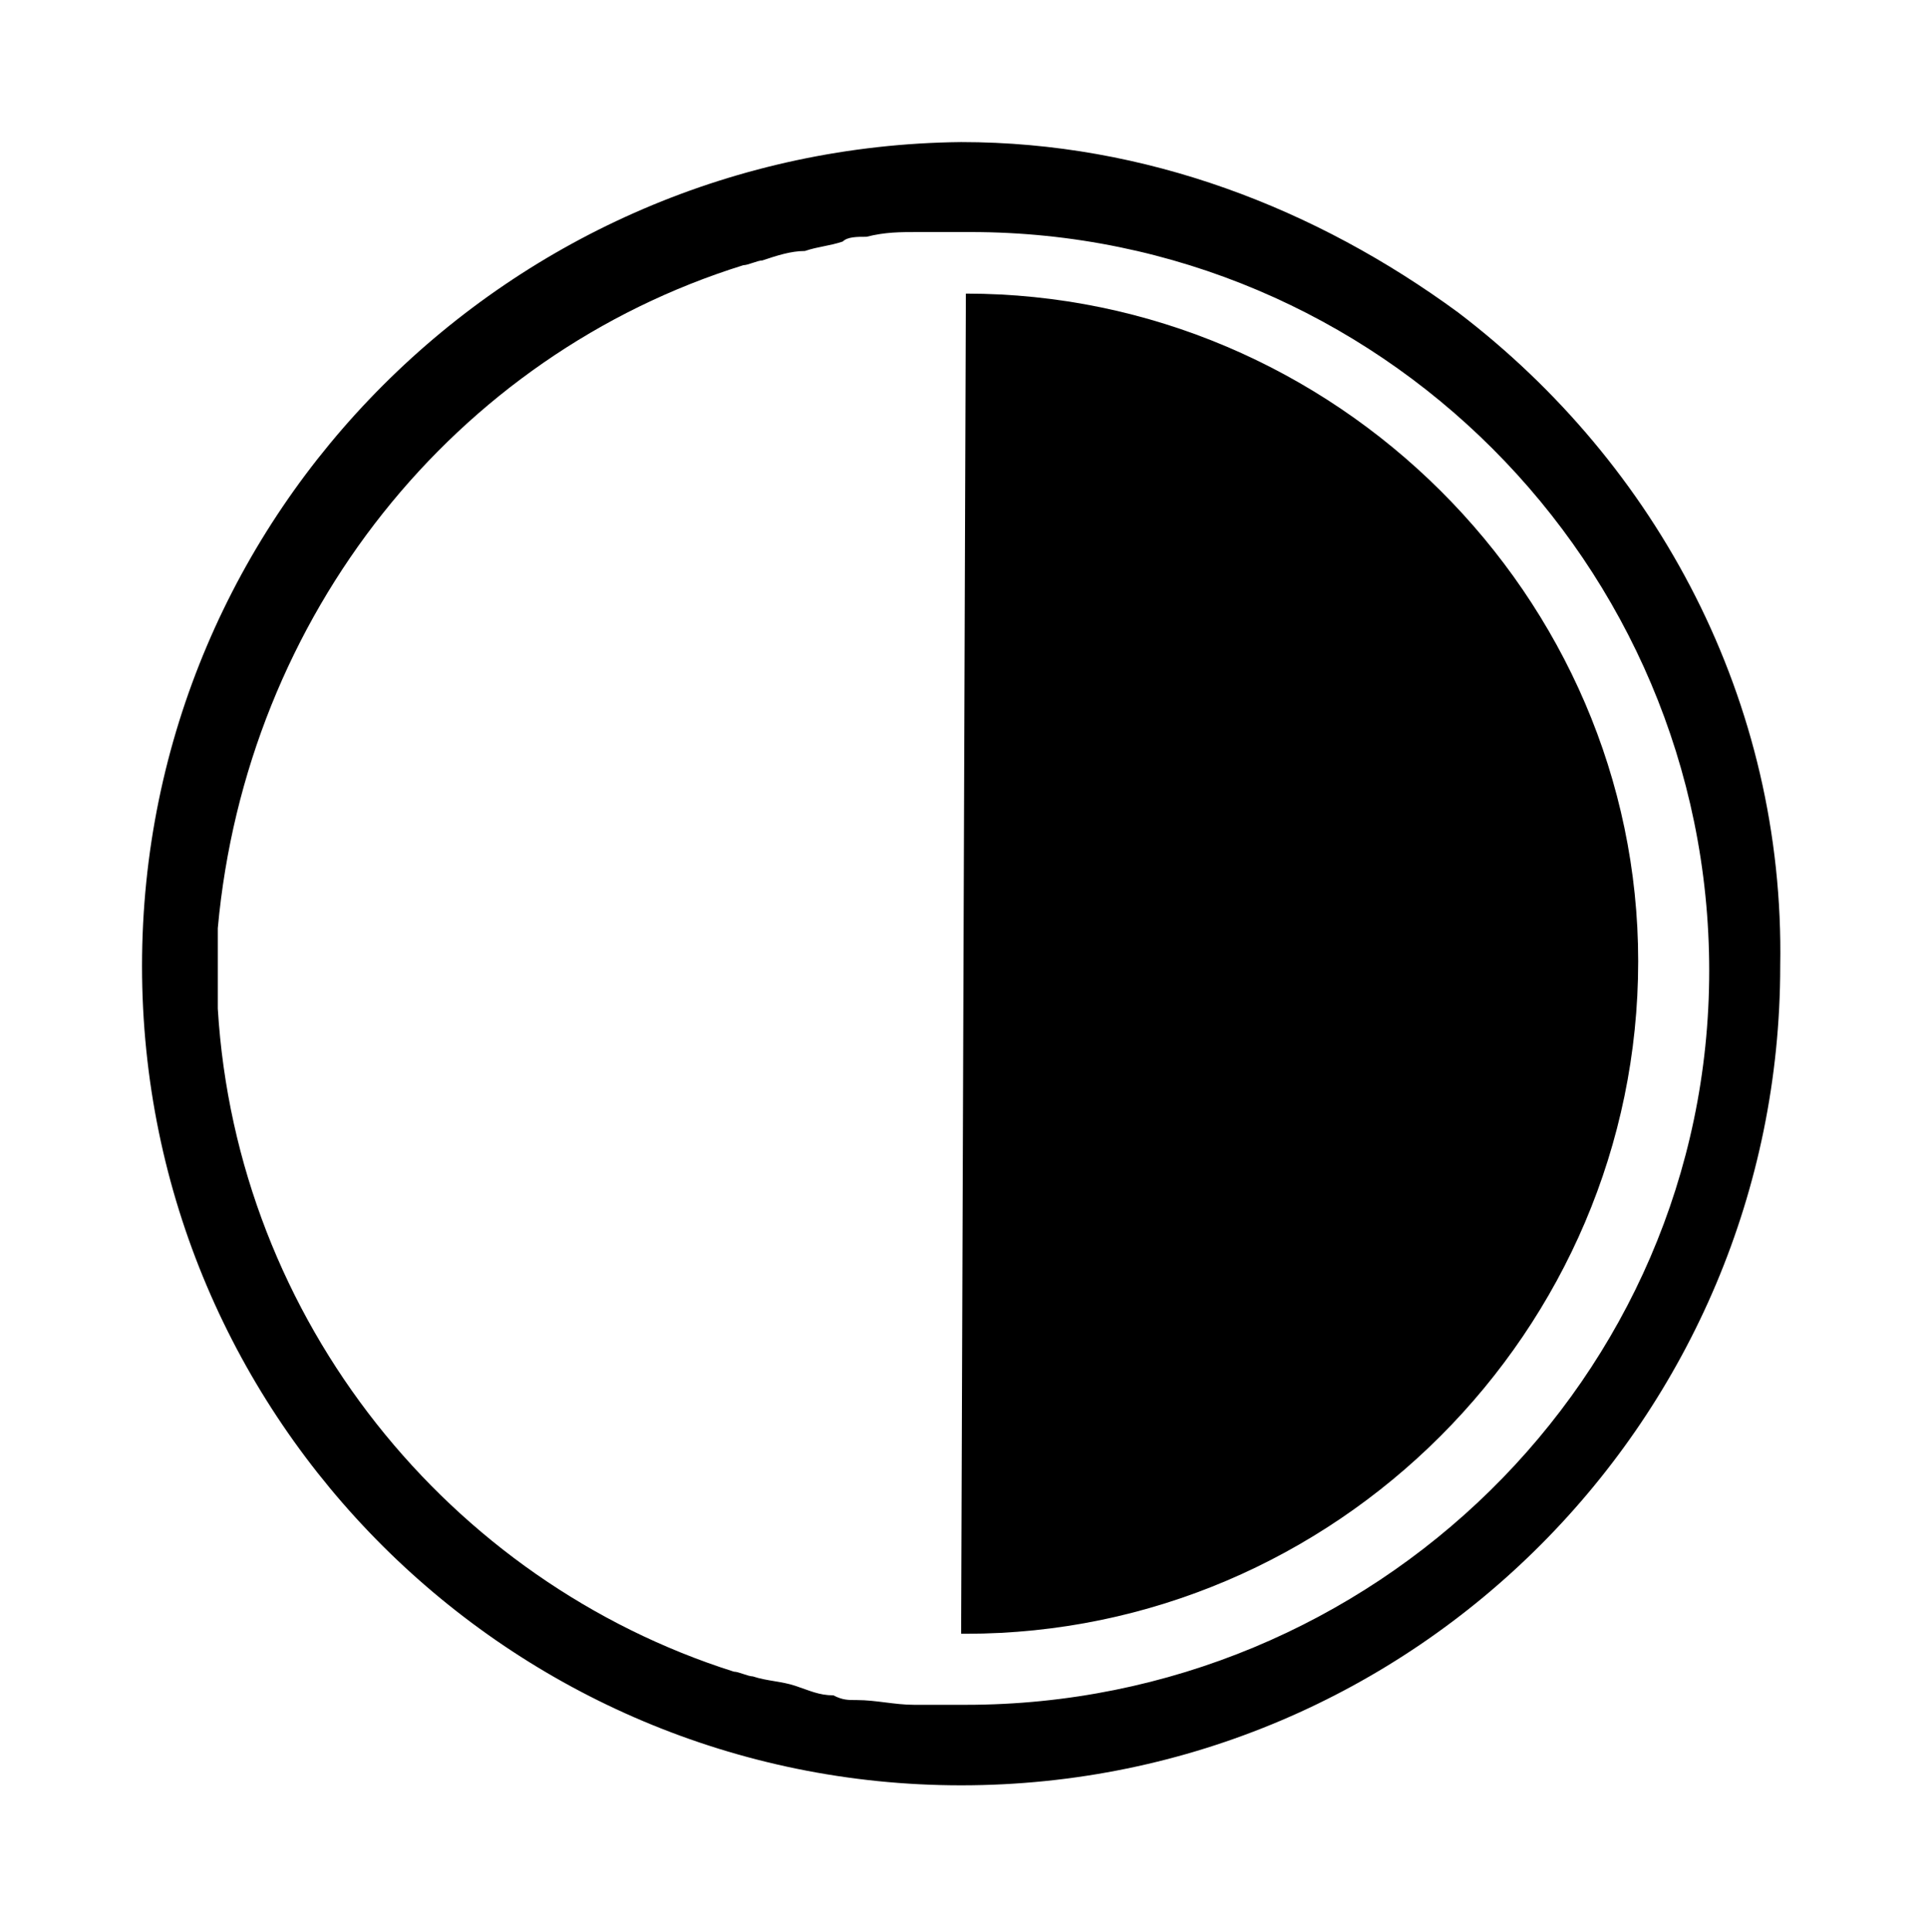
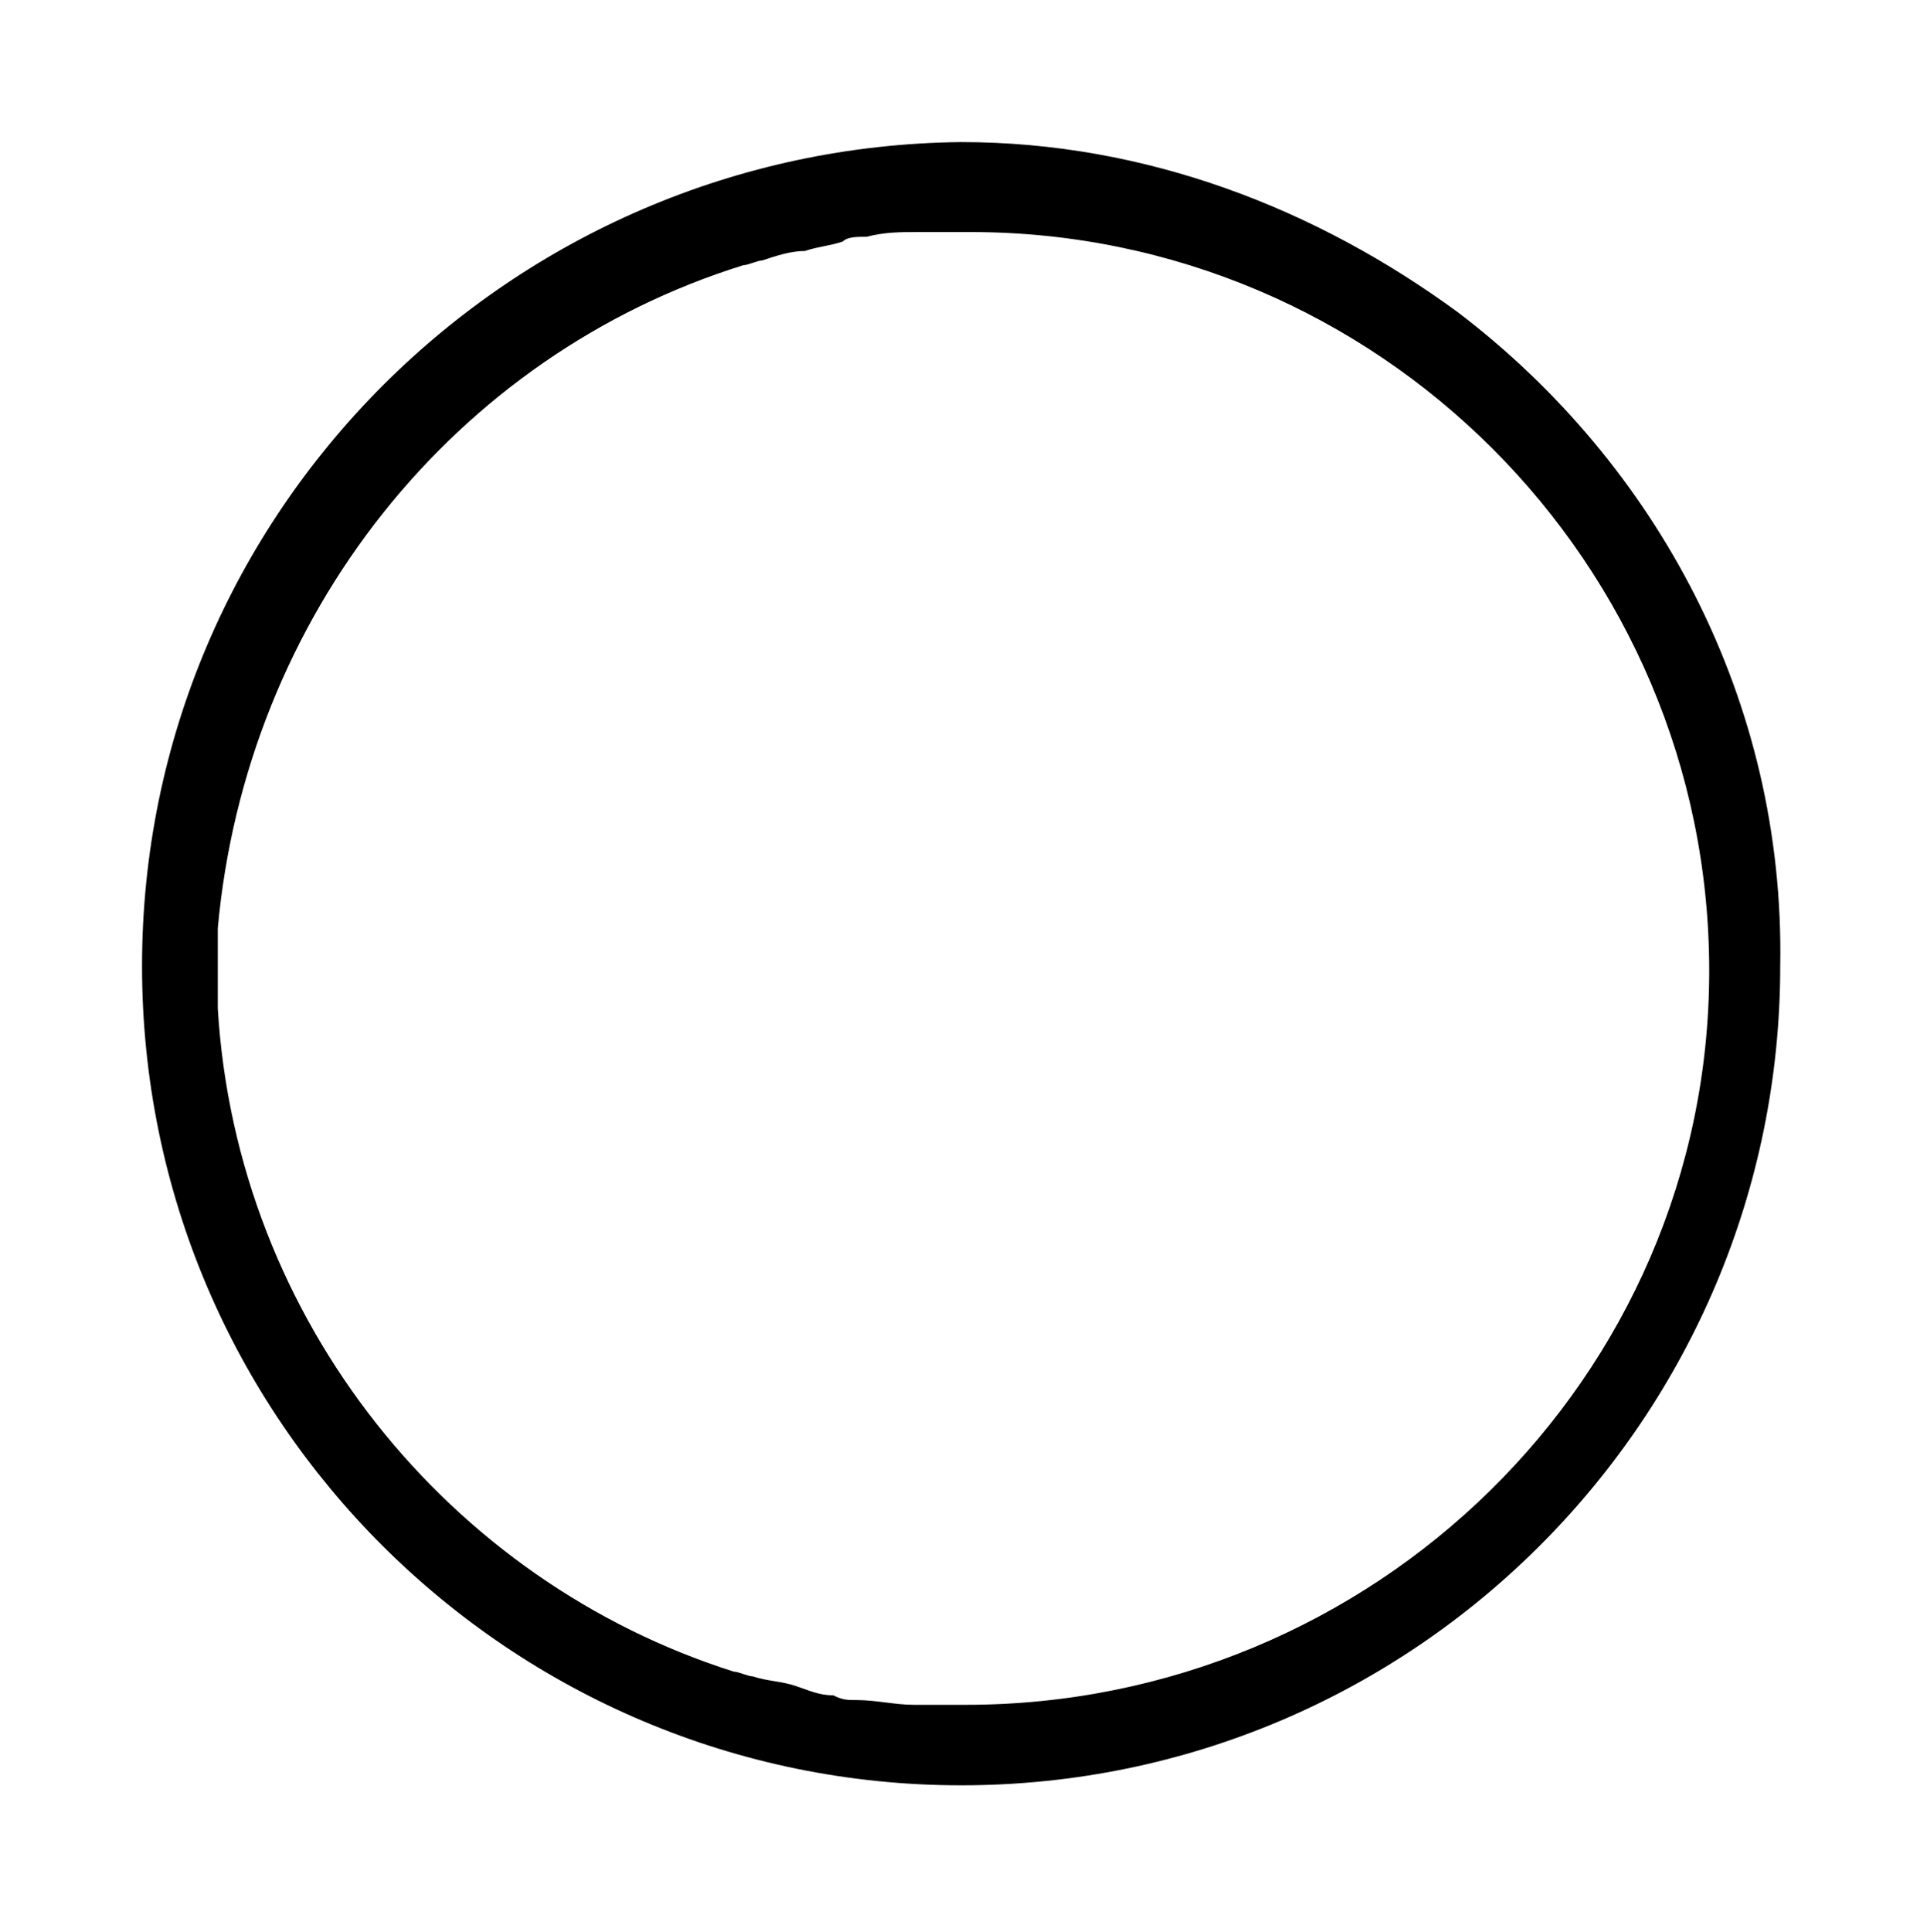
<svg xmlns="http://www.w3.org/2000/svg" version="1.1" viewBox="0 0 40.7 40.8" xml:space="preserve" style="enable-background: new 0 0 40.7 40.8">
-   <path d="m20.4 6.2v0l-0.1 28.3h0.1c7.8 0 14.2-6.4 14.2-14.2 0-7.7-6.4-14.1-14.2-14.1" />
  <path d="m20.4 36h-0.9-0.1-0.1c-0.4 0-0.8-0.1-1.2-0.1-0.2 0-0.3 0-0.5-0.1-0.3 0-0.5-0.1-0.8-0.2s-0.6-0.1-0.9-0.2c-0.1 0-0.3-0.1-0.4-0.1-6-1.9-10.5-7.4-10.9-14v-1.7c0.6-6.6 5-12.1 11.1-14 0.1 0 0.3-0.1 0.4-0.1 0.3-0.1 0.6-0.2 0.9-0.2 0.3-0.1 0.5-0.1 0.8-0.2 0.1-0.1 0.3-0.1 0.5-0.1 0.4-0.1 0.7-0.1 1.1-0.1h0.1 0.1 0.9c8.6 0 15.6 7 15.6 15.6s-7.1 15.5-15.7 15.5m10.4-29.4c-3-2.2-6.6-3.6-10.5-3.6-9.5 0.1-17.3 7.8-17.3 17.4s7.8 17.3 17.3 17.3c9.6 0 17.3-7.8 17.3-17.3 0.1-5.6-2.6-10.6-6.8-13.8" />
</svg>